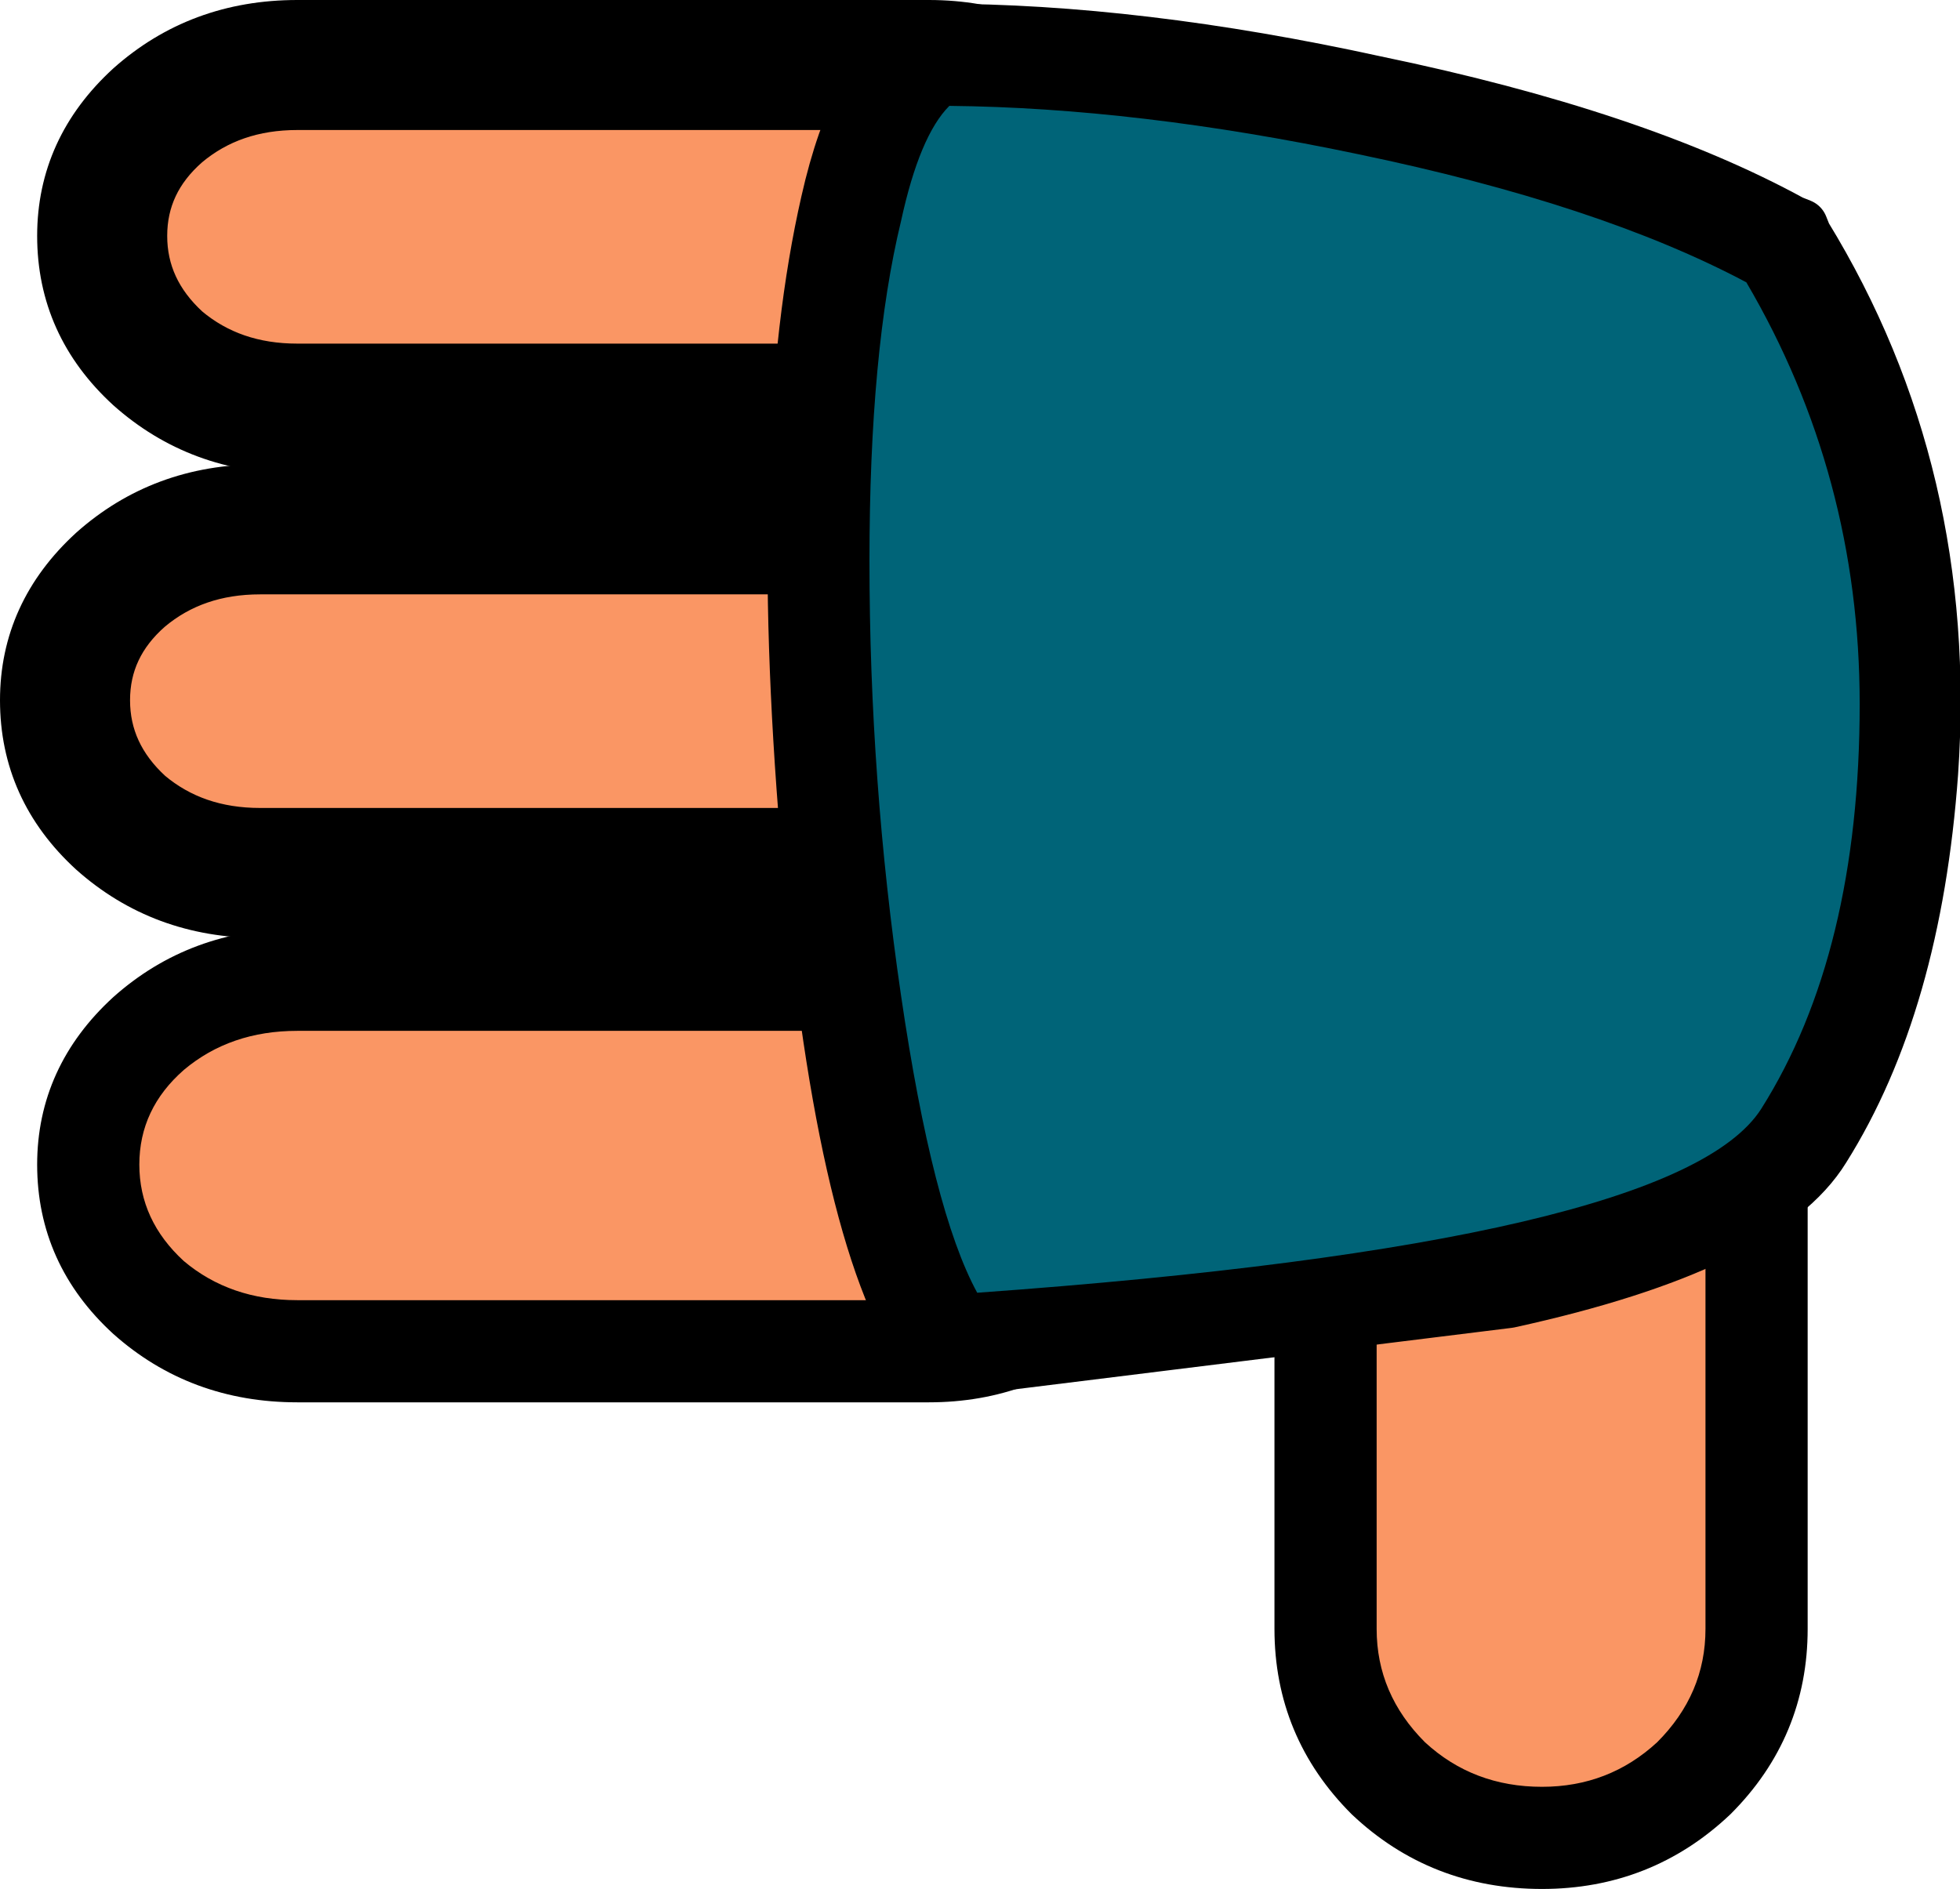
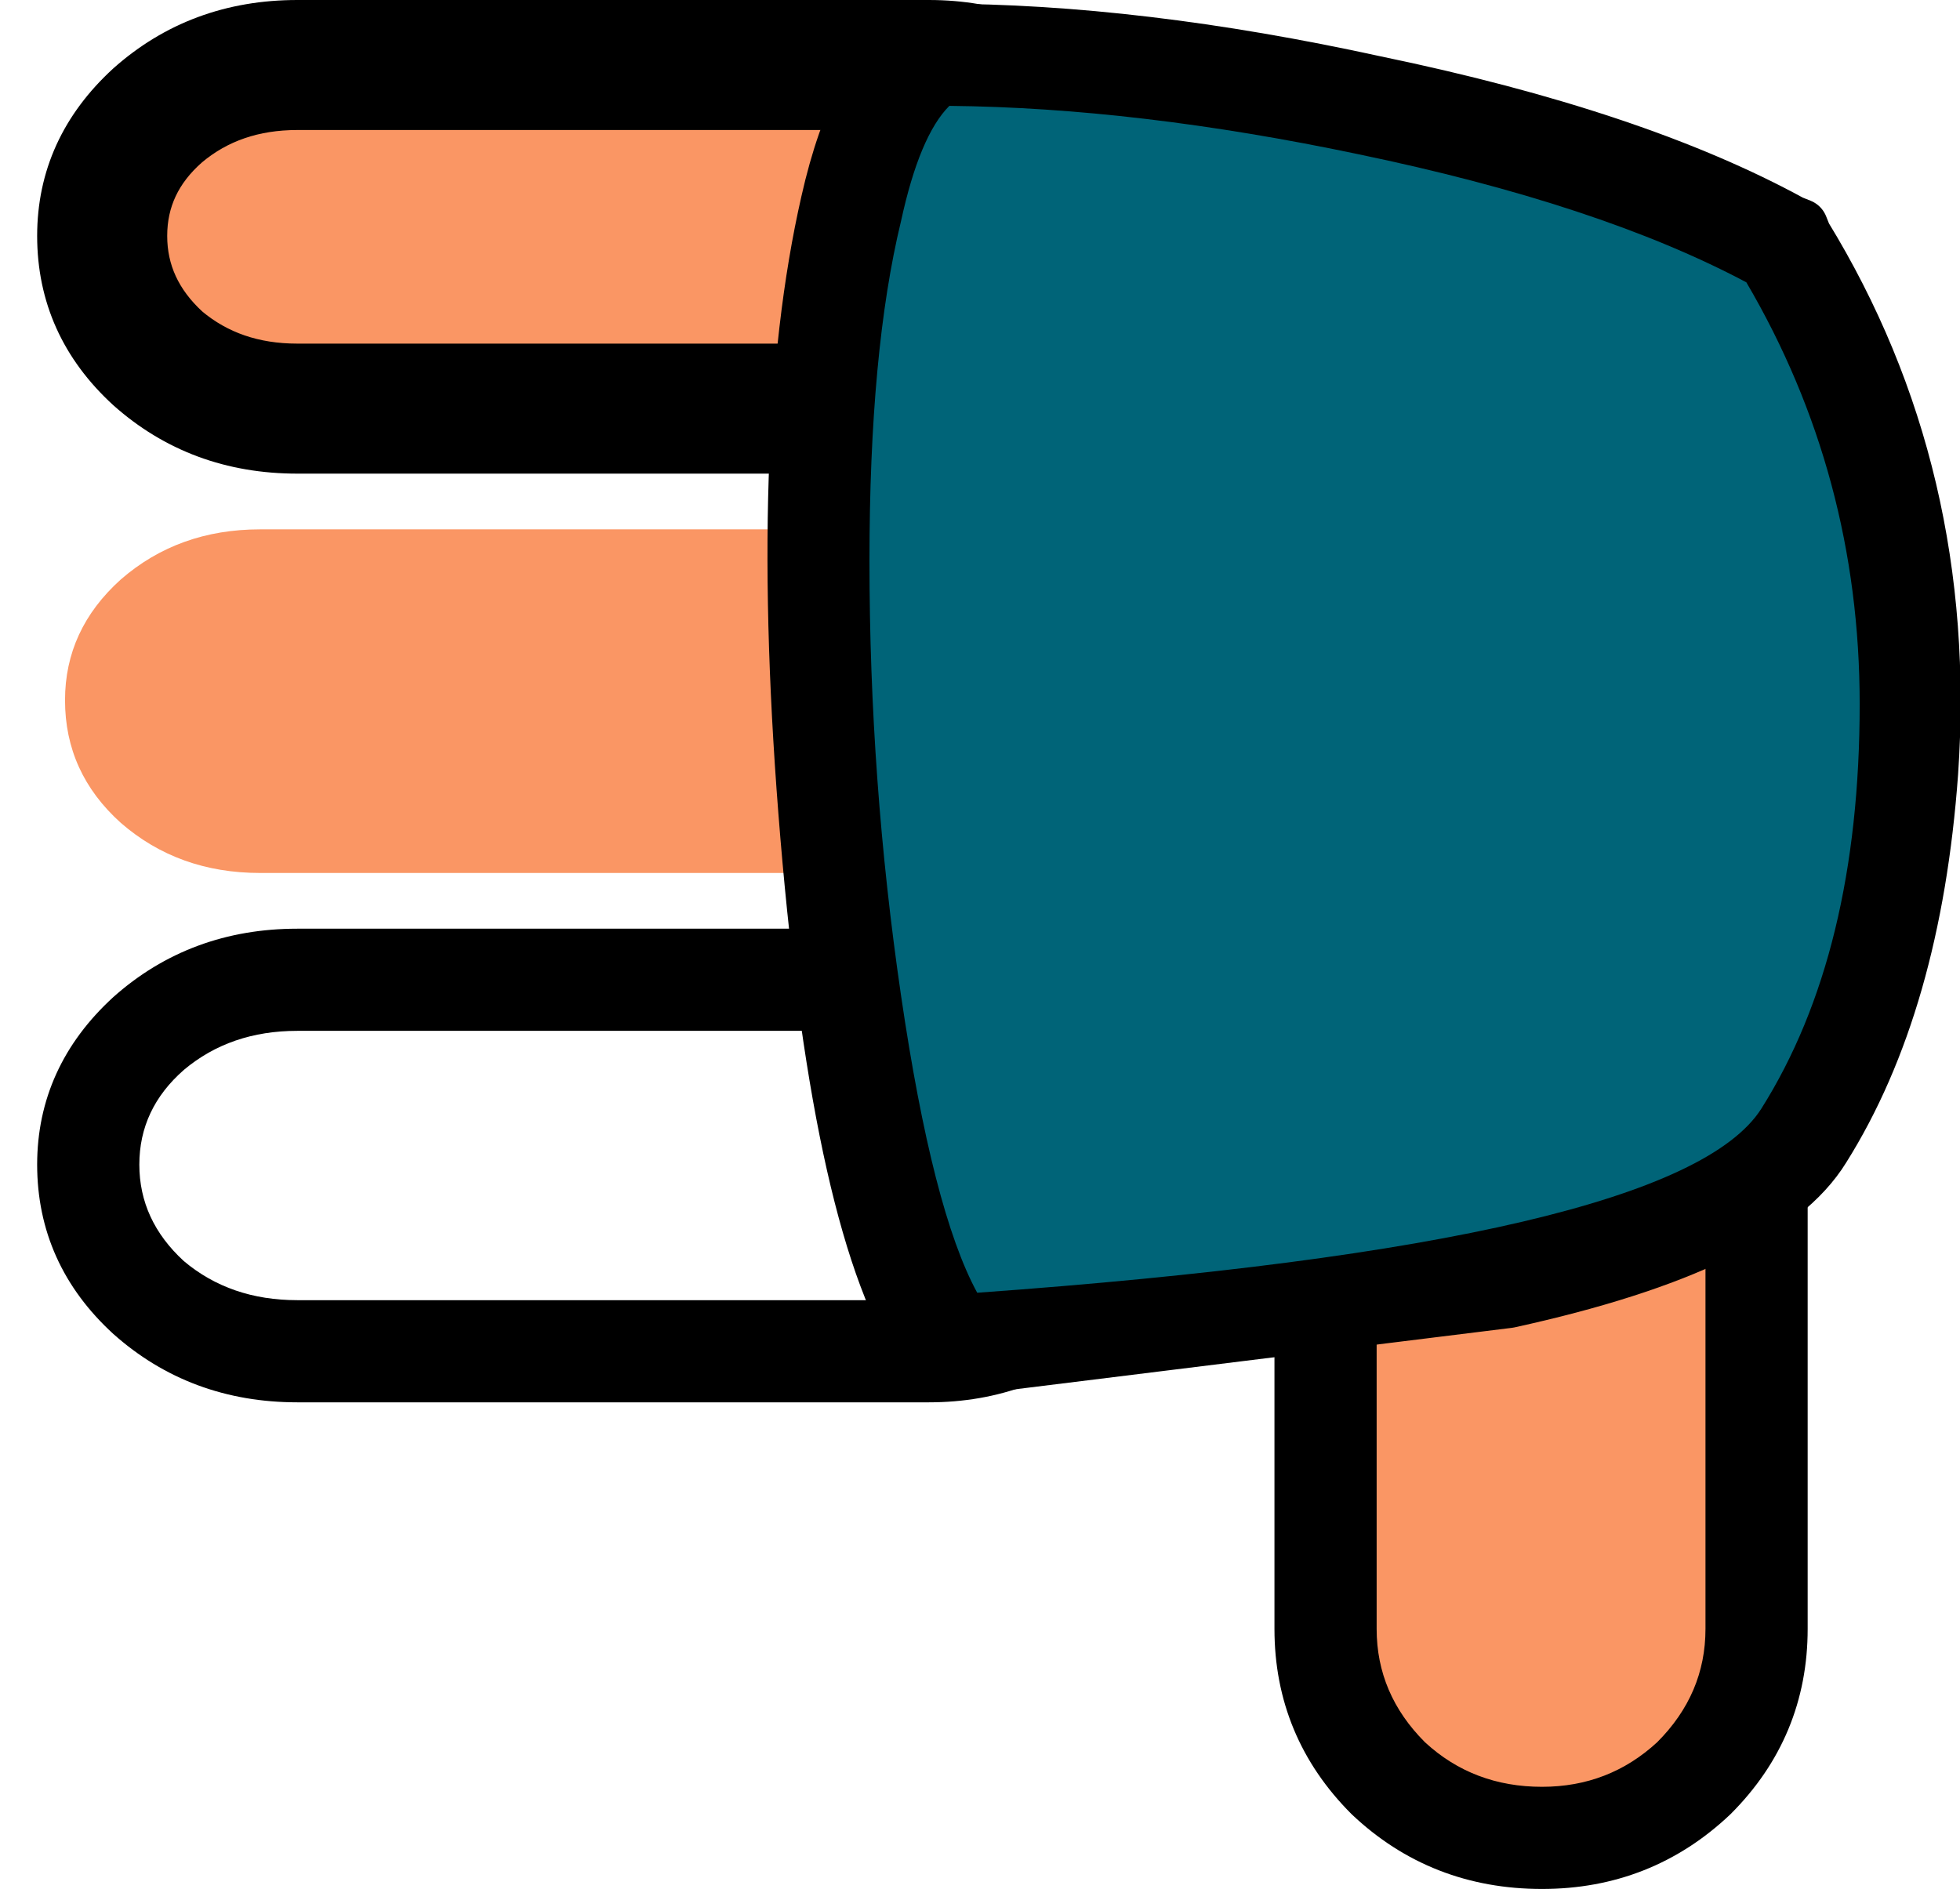
<svg xmlns="http://www.w3.org/2000/svg" height="50.85px" width="52.75px">
  <g transform="matrix(1.0, 0.0, 0.0, 1.0, 26.35, 25.4)">
-     <path d="M2.35 9.25 Q0.8 10.6 -1.35 10.6 L-18.35 10.6 Q-20.55 10.6 -22.1 9.25 -23.6 7.9 -23.6 5.95 -23.6 4.05 -22.1 2.7 -20.55 1.35 -18.35 1.35 L-1.35 1.35 Q0.8 1.35 2.35 2.7 3.9 4.05 3.9 5.95 3.9 7.9 2.35 9.25" fill="#fa9664" fill-rule="evenodd" stroke="none" />
    <path d="M2.9 5.95 Q2.9 4.45 1.65 3.4 0.4 2.35 -1.35 2.35 L-18.35 2.35 Q-20.15 2.35 -21.4 3.4 -22.6 4.45 -22.6 5.95 -22.6 7.45 -21.4 8.55 -20.15 9.6 -18.35 9.6 L-1.35 9.6 Q0.4 9.6 1.65 8.55 2.9 7.45 2.9 5.95 M3.05 2.0 Q4.9 3.65 4.9 5.95 4.9 8.3 3.05 9.95 1.2 11.6 -1.35 11.6 L-18.35 11.6 Q-20.95 11.6 -22.8 9.95 -24.6 8.3 -24.6 5.95 -24.6 3.65 -22.8 2.0 -20.95 0.35 -18.35 0.35 L-1.35 0.35 Q1.2 0.35 3.05 2.0" fill="#000000" fill-rule="evenodd" stroke="none" />
    <path d="M3.05 2.0 Q1.2 0.35 -1.35 0.35 L-18.35 0.35 Q-20.95 0.35 -22.8 2.0 -24.6 3.65 -24.6 5.95 -24.6 8.3 -22.8 9.95 -20.95 11.6 -18.35 11.6 L-1.35 11.6 Q1.2 11.6 3.05 9.95 4.9 8.3 4.9 5.95 4.9 3.65 3.05 2.0 Z" fill="none" stroke="#000000" stroke-linecap="round" stroke-linejoin="round" stroke-width="1.5" />
    <path d="M15.15 -3.8 Q17.4 -3.8 18.95 -2.25 20.55 -0.7 20.55 1.45 L20.55 18.45 Q20.55 20.65 18.95 22.2 17.4 23.7 15.15 23.7 12.9 23.7 11.3 22.2 9.7 20.65 9.7 18.45 L9.7 1.45 Q9.7 -0.7 11.3 -2.25 12.85 -3.8 15.15 -3.8" fill="#fa9664" fill-rule="evenodd" stroke="none" />
    <path d="M18.25 -1.55 Q16.95 -2.8 15.15 -2.8 13.3 -2.8 12.0 -1.55 10.7 -0.3 10.7 1.45 L10.7 18.45 Q10.7 20.2 12.0 21.5 13.3 22.7 15.15 22.7 16.95 22.7 18.25 21.5 19.55 20.2 19.55 18.45 L19.55 1.45 Q19.55 -0.3 18.25 -1.55 M15.15 -4.8 Q17.8 -4.8 19.7 -2.95 21.55 -1.1 21.55 1.45 L21.55 18.45 Q21.55 21.05 19.7 22.9 17.8 24.7 15.15 24.7 12.45 24.7 10.55 22.9 8.7 21.05 8.7 18.45 L8.7 1.45 Q8.7 -1.1 10.55 -2.95 12.45 -4.8 15.15 -4.8" fill="#000000" fill-rule="evenodd" stroke="none" />
    <path d="M15.15 -4.8 Q12.45 -4.8 10.55 -2.95 8.7 -1.1 8.7 1.45 L8.7 18.45 Q8.7 21.05 10.55 22.9 12.45 24.7 15.15 24.7 17.8 24.7 19.7 22.9 21.55 21.05 21.55 18.45 L21.55 1.45 Q21.55 -1.1 19.7 -2.95 17.8 -4.8 15.15 -4.8 Z" fill="none" stroke="#000000" stroke-linecap="round" stroke-linejoin="round" stroke-width="1.5" />
    <path d="M-24.6 -6.55 Q-24.6 -8.45 -23.1 -9.8 -21.55 -11.15 -19.35 -11.15 L-2.35 -11.15 Q-0.2 -11.15 1.35 -9.8 2.9 -8.45 2.9 -6.55 2.9 -4.6 1.35 -3.25 -0.2 -1.9 -2.35 -1.9 L-19.35 -1.9 Q-21.55 -1.9 -23.1 -3.25 -24.6 -4.6 -24.6 -6.55" fill="#fa9664" fill-rule="evenodd" stroke="none" />
-     <path d="M2.05 -10.5 Q3.9 -8.85 3.9 -6.55 3.9 -4.2 2.05 -2.55 0.2 -0.9 -2.35 -0.9 L-19.35 -0.9 Q-21.95 -0.9 -23.8 -2.55 -25.6 -4.2 -25.6 -6.55 -25.6 -8.85 -23.8 -10.5 -21.95 -12.15 -19.35 -12.15 L-2.35 -12.15 Q0.2 -12.15 2.05 -10.5 M1.9 -6.55 Q1.9 -8.05 0.65 -9.1 -0.6 -10.15 -2.35 -10.15 L-19.35 -10.15 Q-21.15 -10.15 -22.4 -9.1 -23.6 -8.05 -23.6 -6.55 -23.6 -5.05 -22.4 -3.95 -21.15 -2.9 -19.35 -2.9 L-2.35 -2.9 Q-0.6 -2.9 0.65 -3.95 1.9 -5.05 1.9 -6.55" fill="#000000" fill-rule="evenodd" stroke="none" />
-     <path d="M1.9 -6.55 Q1.9 -5.05 0.65 -3.95 -0.6 -2.9 -2.35 -2.9 L-19.35 -2.9 Q-21.15 -2.9 -22.4 -3.95 -23.6 -5.05 -23.6 -6.55 -23.6 -8.05 -22.4 -9.1 -21.15 -10.15 -19.35 -10.15 L-2.35 -10.15 Q-0.6 -10.15 0.65 -9.1 1.9 -8.05 1.9 -6.55 M2.05 -10.5 Q0.2 -12.15 -2.35 -12.15 L-19.35 -12.15 Q-21.95 -12.15 -23.8 -10.5 -25.6 -8.85 -25.6 -6.55 -25.6 -4.2 -23.8 -2.55 -21.95 -0.9 -19.35 -0.9 L-2.35 -0.9 Q0.2 -0.9 2.05 -2.55 3.9 -4.2 3.9 -6.55 3.9 -8.85 2.05 -10.5" fill="none" stroke="#000000" stroke-linecap="round" stroke-linejoin="round" stroke-width="1.5" />
    <path d="M-23.6 -19.05 Q-23.6 -20.95 -22.1 -22.3 -20.55 -23.65 -18.35 -23.65 L-1.35 -23.65 Q0.8 -23.65 2.35 -22.3 3.9 -20.95 3.9 -19.05 3.9 -17.1 2.35 -15.75 0.8 -14.4 -1.35 -14.4 L-18.35 -14.4 Q-20.55 -14.4 -22.1 -15.75 -23.6 -17.1 -23.6 -19.05" fill="#fa9664" fill-rule="evenodd" stroke="none" />
    <path d="M3.05 -23.0 Q4.9 -21.35 4.9 -19.05 4.9 -16.7 3.05 -15.05 1.2 -13.4 -1.35 -13.4 L-18.35 -13.4 Q-20.95 -13.4 -22.8 -15.05 -24.6 -16.7 -24.6 -19.05 -24.6 -21.35 -22.8 -23.0 -20.95 -24.65 -18.35 -24.65 L-1.35 -24.65 Q1.2 -24.65 3.05 -23.0 M2.9 -19.05 Q2.9 -20.55 1.65 -21.6 0.4 -22.65 -1.35 -22.65 L-18.35 -22.65 Q-20.15 -22.65 -21.4 -21.6 -22.6 -20.55 -22.6 -19.05 -22.6 -17.55 -21.4 -16.45 -20.15 -15.4 -18.35 -15.4 L-1.35 -15.4 Q0.4 -15.4 1.65 -16.45 2.9 -17.55 2.9 -19.05" fill="#000000" fill-rule="evenodd" stroke="none" />
    <path d="M2.9 -19.05 Q2.9 -17.55 1.65 -16.45 0.4 -15.4 -1.35 -15.4 L-18.35 -15.4 Q-20.15 -15.4 -21.4 -16.45 -22.6 -17.55 -22.6 -19.05 -22.6 -20.55 -21.4 -21.6 -20.15 -22.65 -18.35 -22.65 L-1.35 -22.65 Q0.4 -22.65 1.65 -21.6 2.9 -20.55 2.9 -19.05 M3.05 -23.0 Q1.2 -24.65 -1.35 -24.65 L-18.35 -24.65 Q-20.95 -24.65 -22.8 -23.0 -24.6 -21.35 -24.6 -19.05 -24.6 -16.7 -22.8 -15.05 -20.95 -13.4 -18.35 -13.4 L-1.35 -13.4 Q1.2 -13.4 3.05 -15.05 4.9 -16.7 4.9 -19.05 4.9 -21.35 3.05 -23.0" fill="none" stroke="#000000" stroke-linecap="round" stroke-linejoin="round" stroke-width="1.5" />
    <path d="M10.7 -22.15 Q17.35 -20.7 21.4 -18.55 25.05 -12.5 24.65 -4.9 24.25 1.15 21.9 4.95 20.25 7.55 12.15 9.05 L-0.6 10.45 Q-1.9 8.65 -2.8 3.4 -3.7 -1.55 -3.85 -7.45 -4.1 -13.6 -3.45 -17.85 -2.7 -22.65 -1.1 -23.55 4.3 -23.55 10.7 -22.15" fill="#006478" fill-rule="evenodd" stroke="none" />
    <path d="M23.7 -6.45 Q23.7 -12.6 20.65 -17.8 16.7 -19.9 10.2 -21.25 4.25 -22.5 -0.8 -22.55 -1.6 -21.75 -2.1 -19.45 -2.95 -15.95 -2.95 -10.3 -2.95 -4.4 -2.1 1.4 -1.25 7.2 -0.05 9.4 18.75 8.05 21.05 4.45 23.7 0.25 23.7 -6.45 M21.85 -19.4 L22.1 -19.3 22.2 -19.05 Q26.15 -12.6 25.6 -4.6 25.15 1.6 22.7 5.5 21.1 8.1 14.25 9.6 L-1.1 11.5 -1.45 11.05 Q-3.7 7.8 -4.6 -2.9 -5.5 -13.6 -4.05 -19.95 -3.25 -23.5 -1.6 -24.4 L-1.35 -24.55 -1.1 -24.55 Q4.25 -24.55 10.65 -23.15 17.65 -21.7 21.85 -19.4" fill="#000000" fill-rule="evenodd" stroke="none" />
    <path d="M21.85 -19.4 Q17.65 -21.7 10.65 -23.15 4.25 -24.55 -1.1 -24.55 L-1.35 -24.55 -1.6 -24.4 Q-3.25 -23.5 -4.05 -19.95 -5.5 -13.6 -4.6 -2.9 -3.7 7.8 -1.45 11.05 L-1.1 11.5 14.25 9.6 Q21.1 8.1 22.7 5.5 25.15 1.6 25.6 -4.6 26.15 -12.6 22.2 -19.05 L22.1 -19.3 21.85 -19.4 Z" fill="none" stroke="#000000" stroke-linecap="round" stroke-linejoin="round" stroke-width="1.5" />
  </g>
</svg>